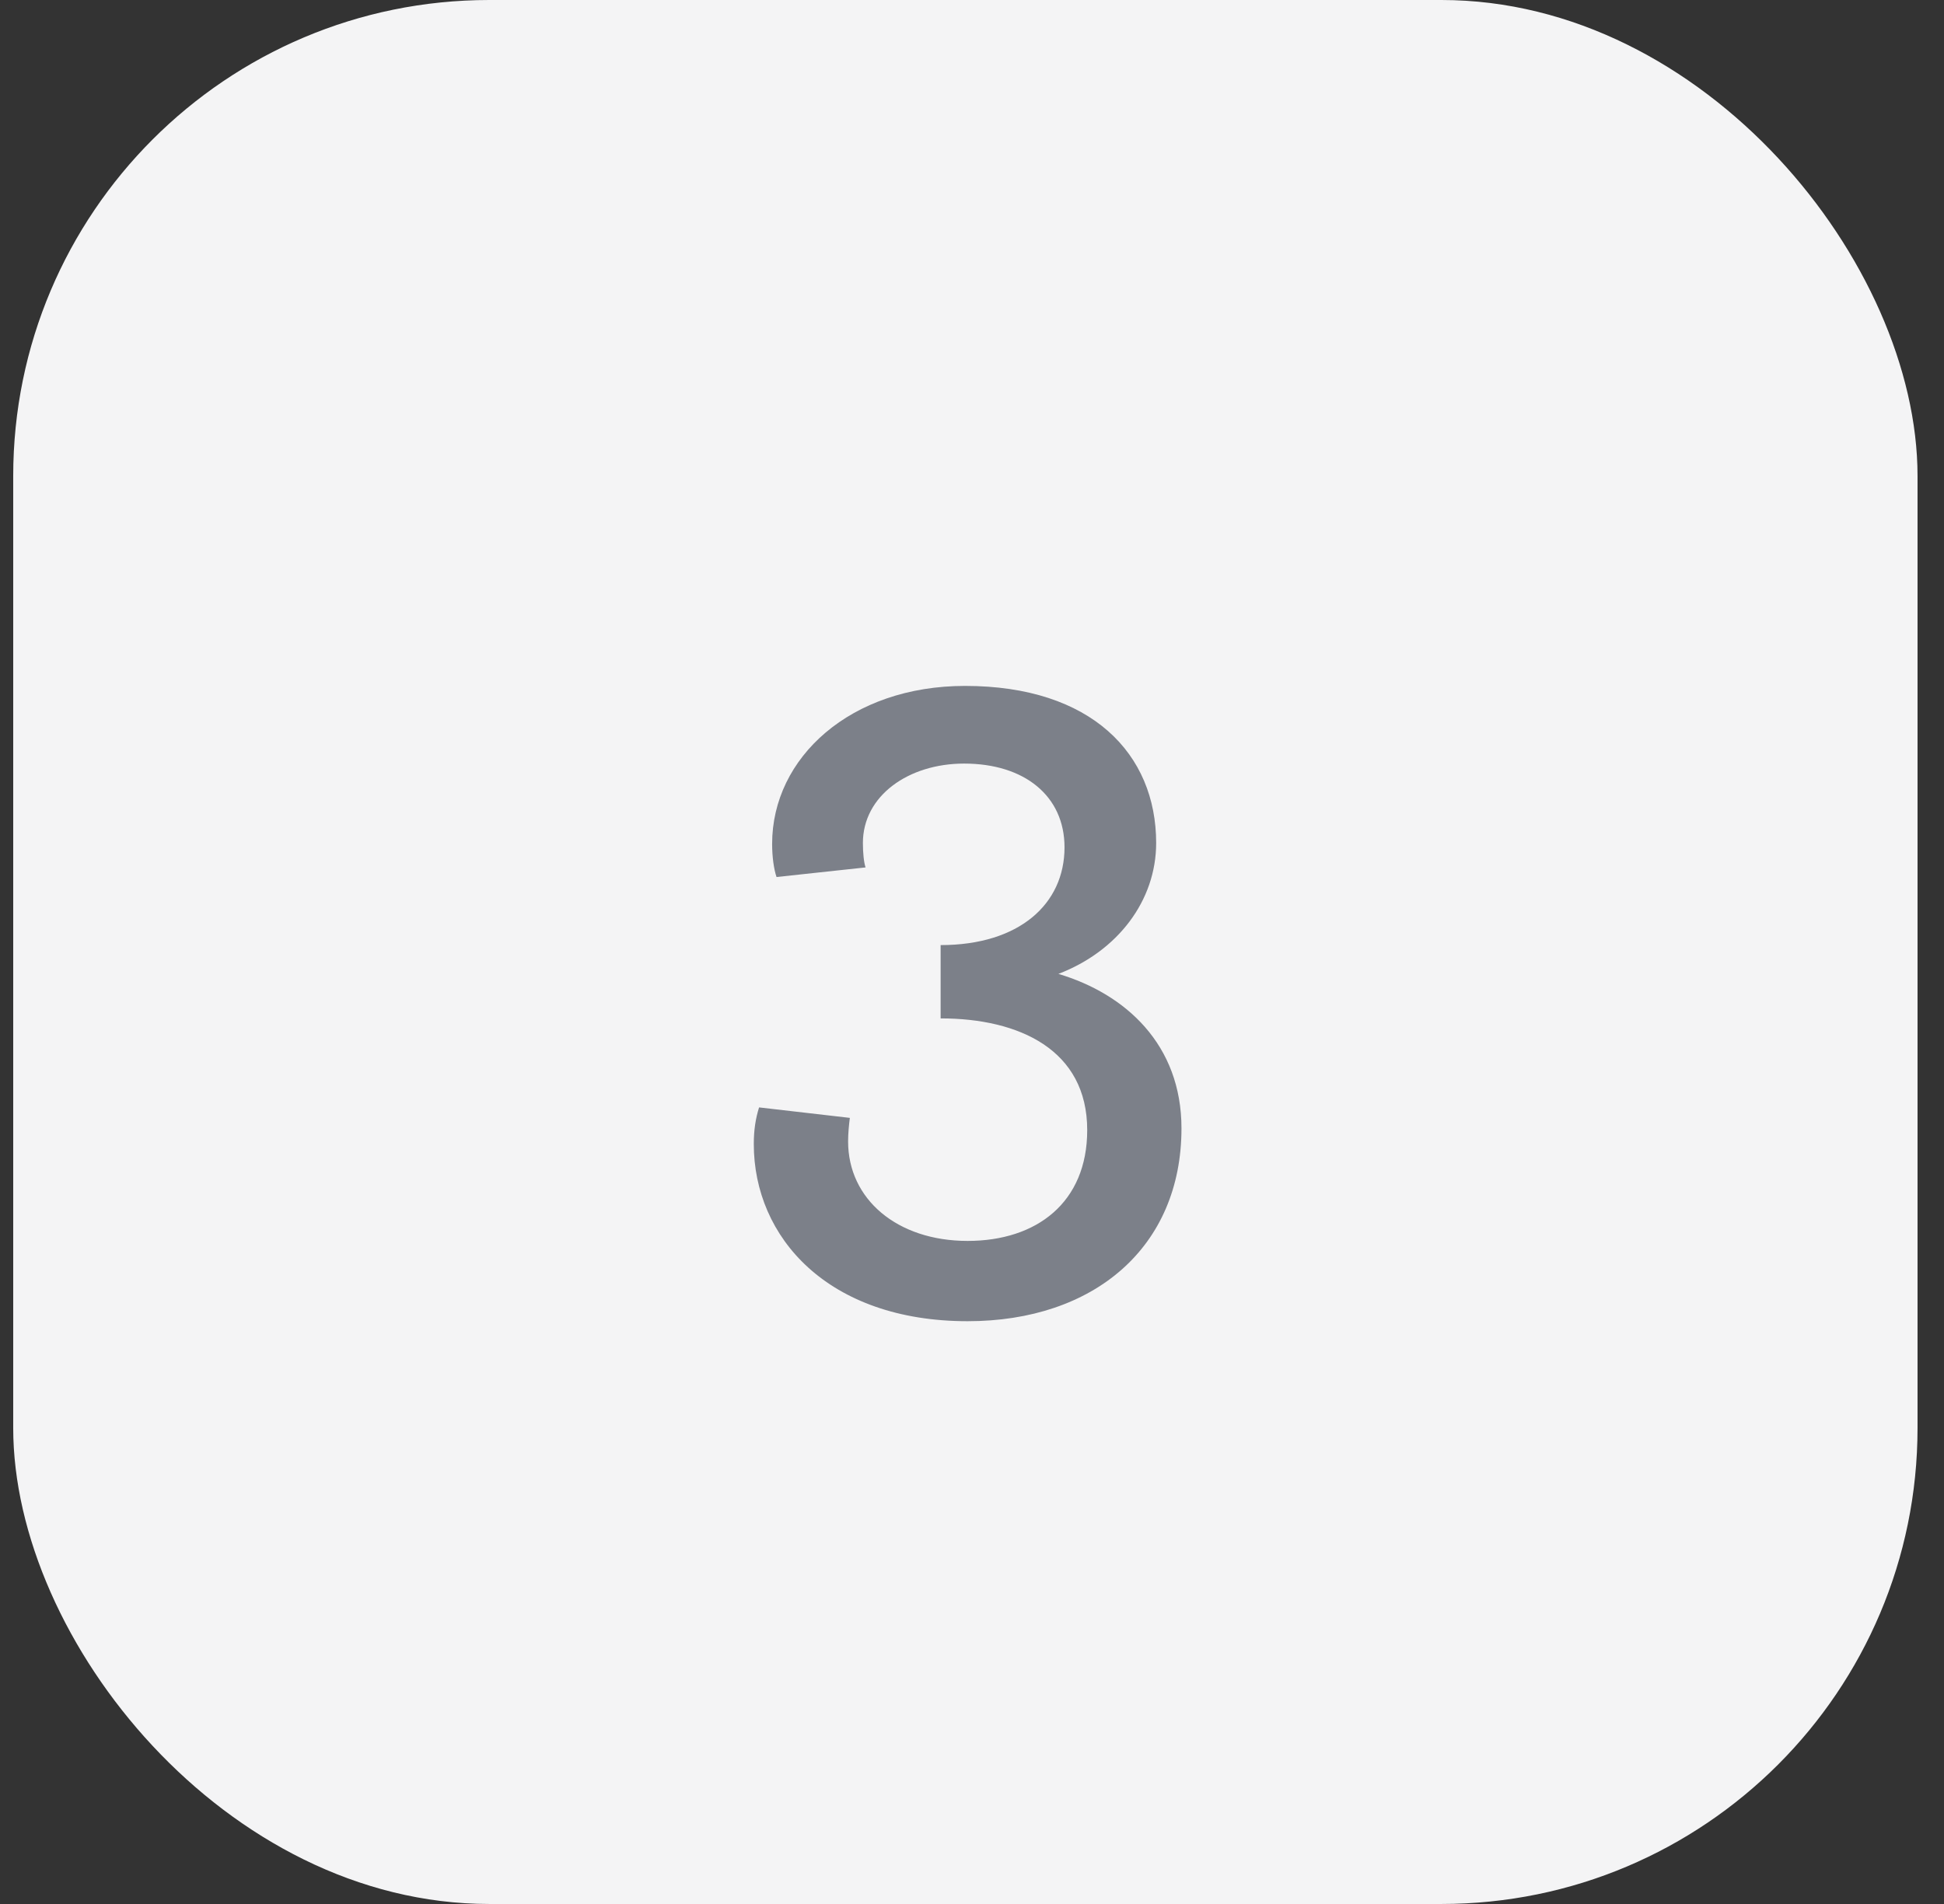
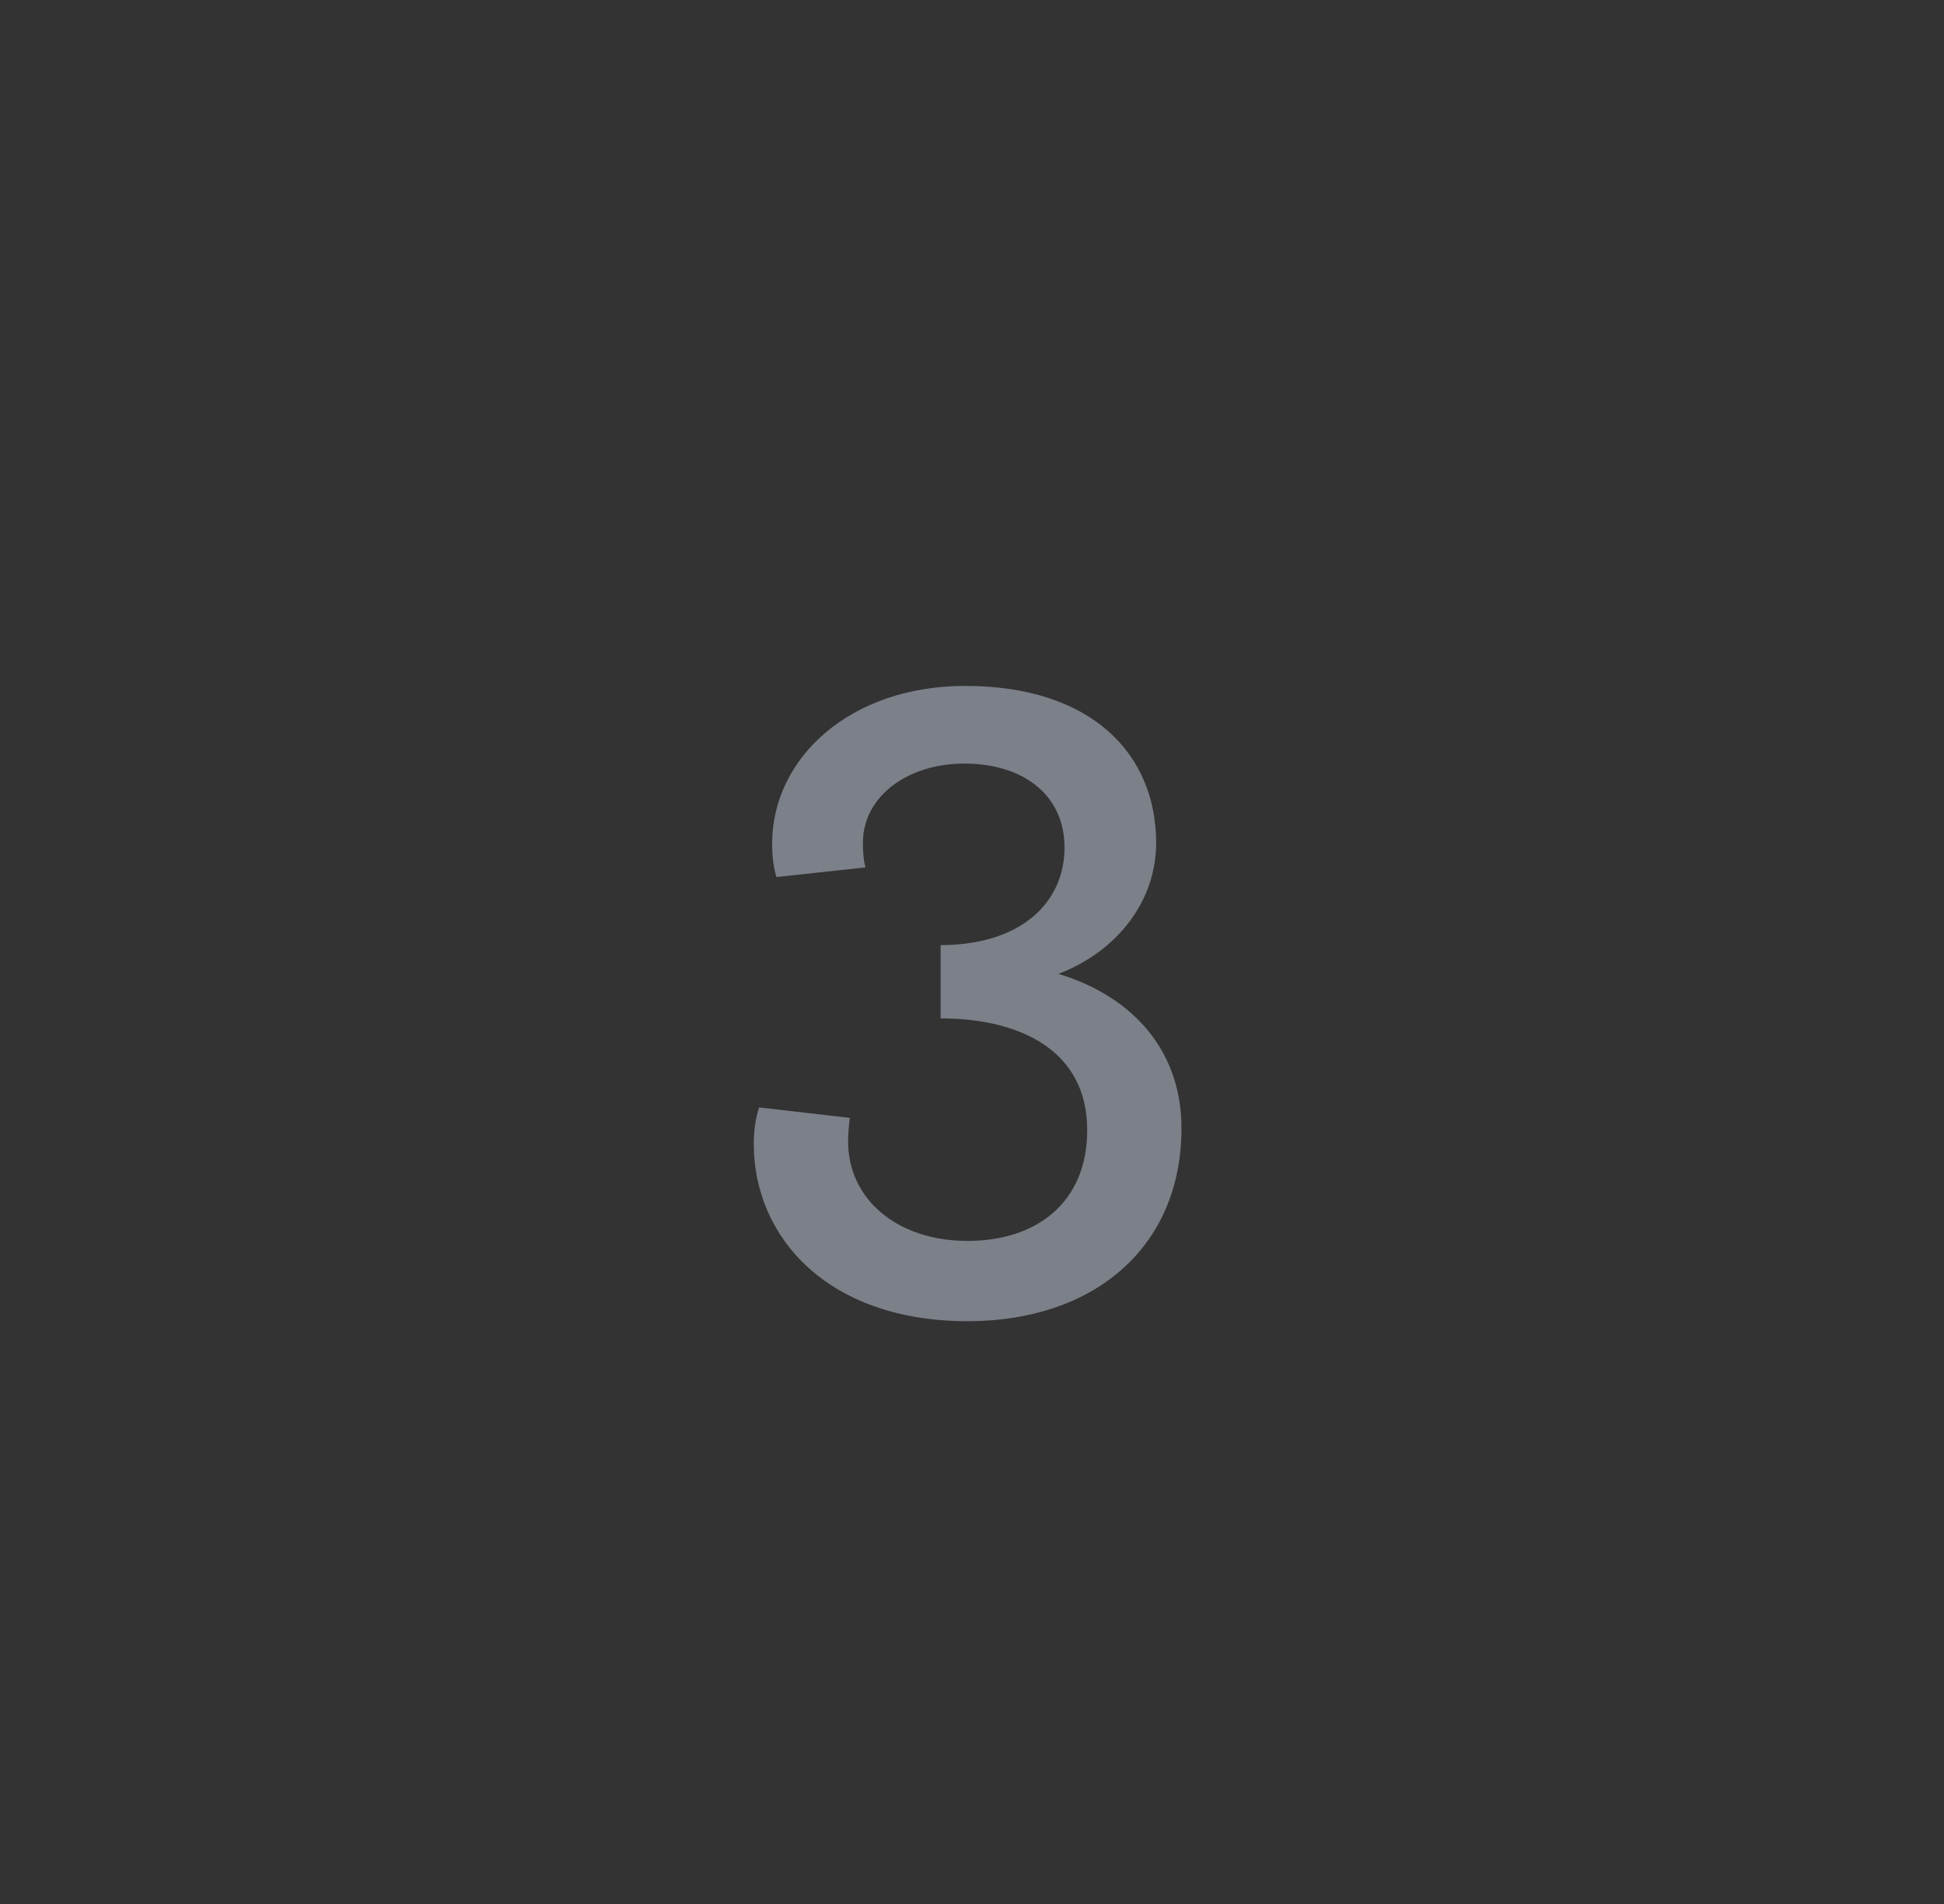
<svg xmlns="http://www.w3.org/2000/svg" width="49" height="48" viewBox="0 0 49 48" fill="none">
  <rect x="0" y="0" width="49" height="48" fill="#333333" stroke="none" />
-   <rect x="0.333" width="48" height="48" rx="12" fill="#F4F4F5" />
-   <path d="M24.39 33.308C20.87 33.308 19 31.196 19 28.842C19 28.49 19.044 28.204 19.133 27.918L21.421 28.182C21.398 28.358 21.377 28.578 21.377 28.776C21.377 30.228 22.608 31.284 24.39 31.284C26.128 31.284 27.404 30.316 27.404 28.49C27.404 26.466 25.689 25.674 23.709 25.674V23.826C25.689 23.826 26.832 22.792 26.832 21.362C26.832 20.064 25.82 19.25 24.302 19.25C22.895 19.25 21.75 20.064 21.75 21.252C21.75 21.494 21.773 21.736 21.817 21.868L19.573 22.11C19.506 21.912 19.462 21.604 19.462 21.274C19.462 19.096 21.442 17.292 24.325 17.292C27.515 17.292 29.142 19.008 29.142 21.252C29.142 22.704 28.174 23.98 26.678 24.552C28.372 25.058 29.78 26.334 29.78 28.446C29.78 31.438 27.581 33.308 24.39 33.308Z" fill="#7C8089" />
+   <path d="M24.39 33.308C20.87 33.308 19 31.196 19 28.842C19 28.49 19.044 28.204 19.133 27.918L21.421 28.182C21.398 28.358 21.377 28.578 21.377 28.776C21.377 30.228 22.608 31.284 24.39 31.284C26.128 31.284 27.404 30.316 27.404 28.49C27.404 26.466 25.689 25.674 23.709 25.674V23.826C25.689 23.826 26.832 22.792 26.832 21.362C26.832 20.064 25.82 19.25 24.302 19.25C22.895 19.25 21.75 20.064 21.75 21.252C21.75 21.494 21.773 21.736 21.817 21.868L19.573 22.11C19.506 21.912 19.462 21.604 19.462 21.274C19.462 19.096 21.442 17.292 24.325 17.292C27.515 17.292 29.142 19.008 29.142 21.252C29.142 22.704 28.174 23.98 26.678 24.552C28.372 25.058 29.78 26.334 29.78 28.446C29.78 31.438 27.581 33.308 24.39 33.308" fill="#7C8089" />
</svg>